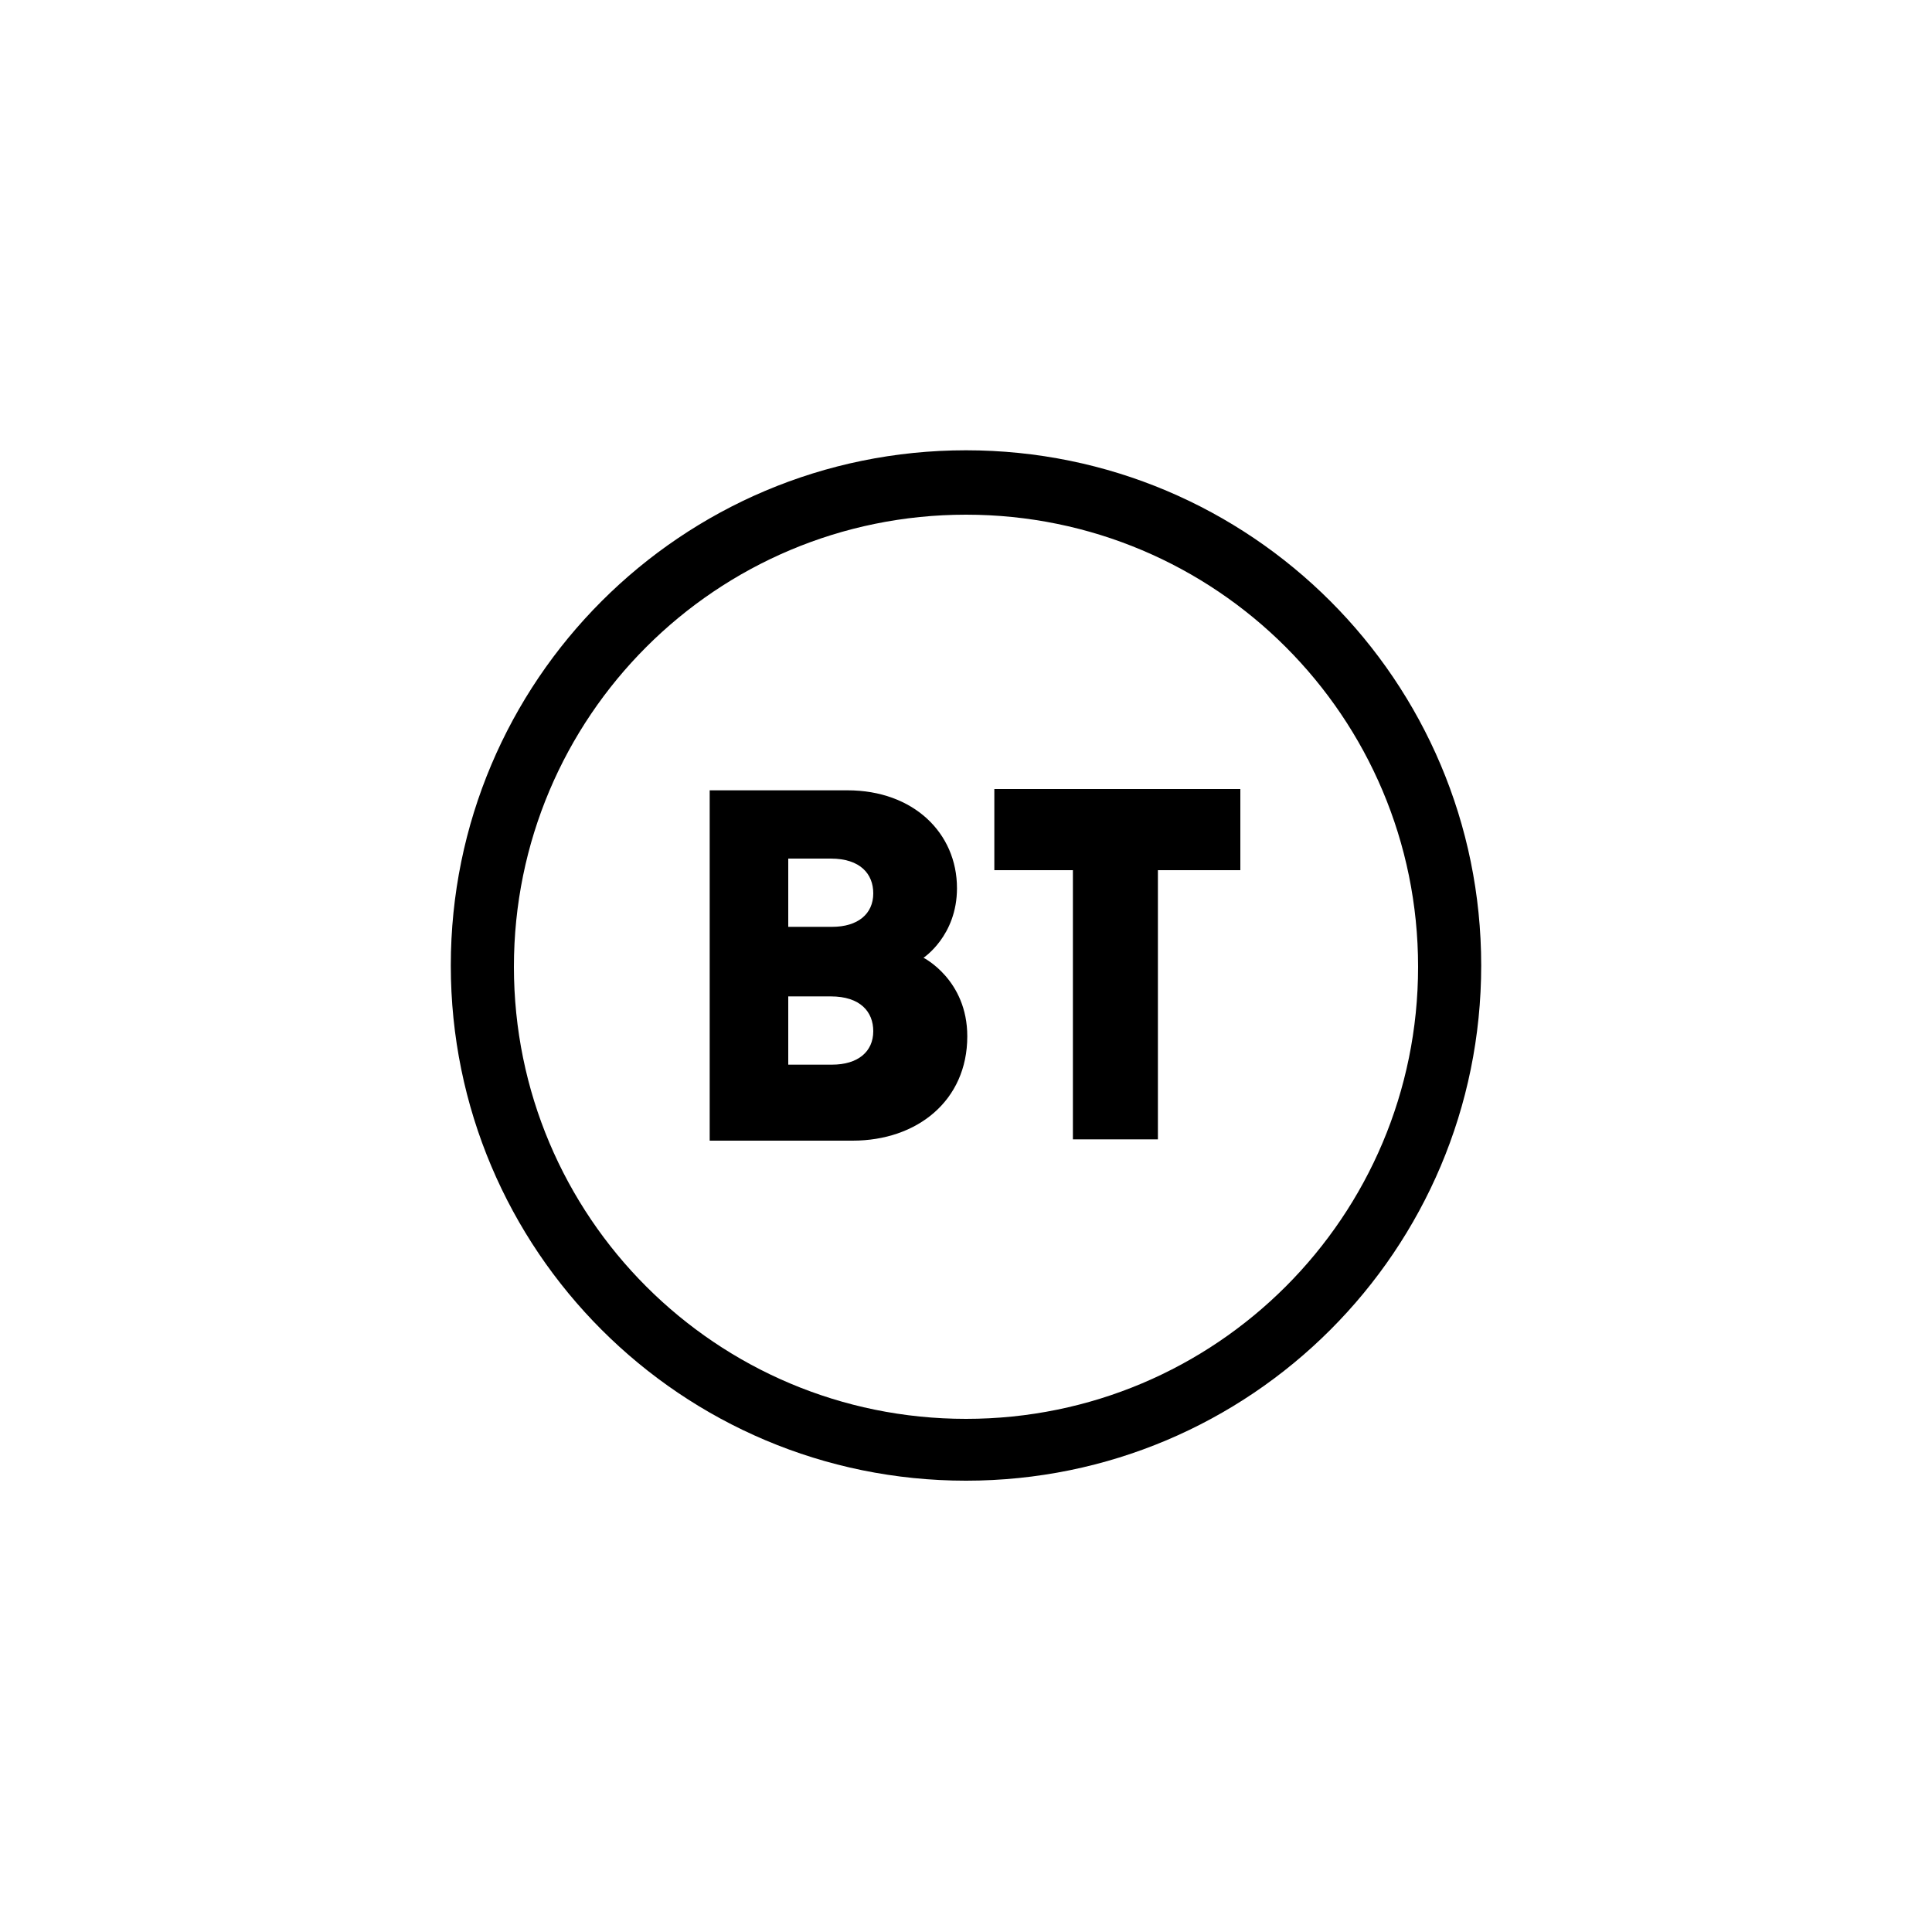
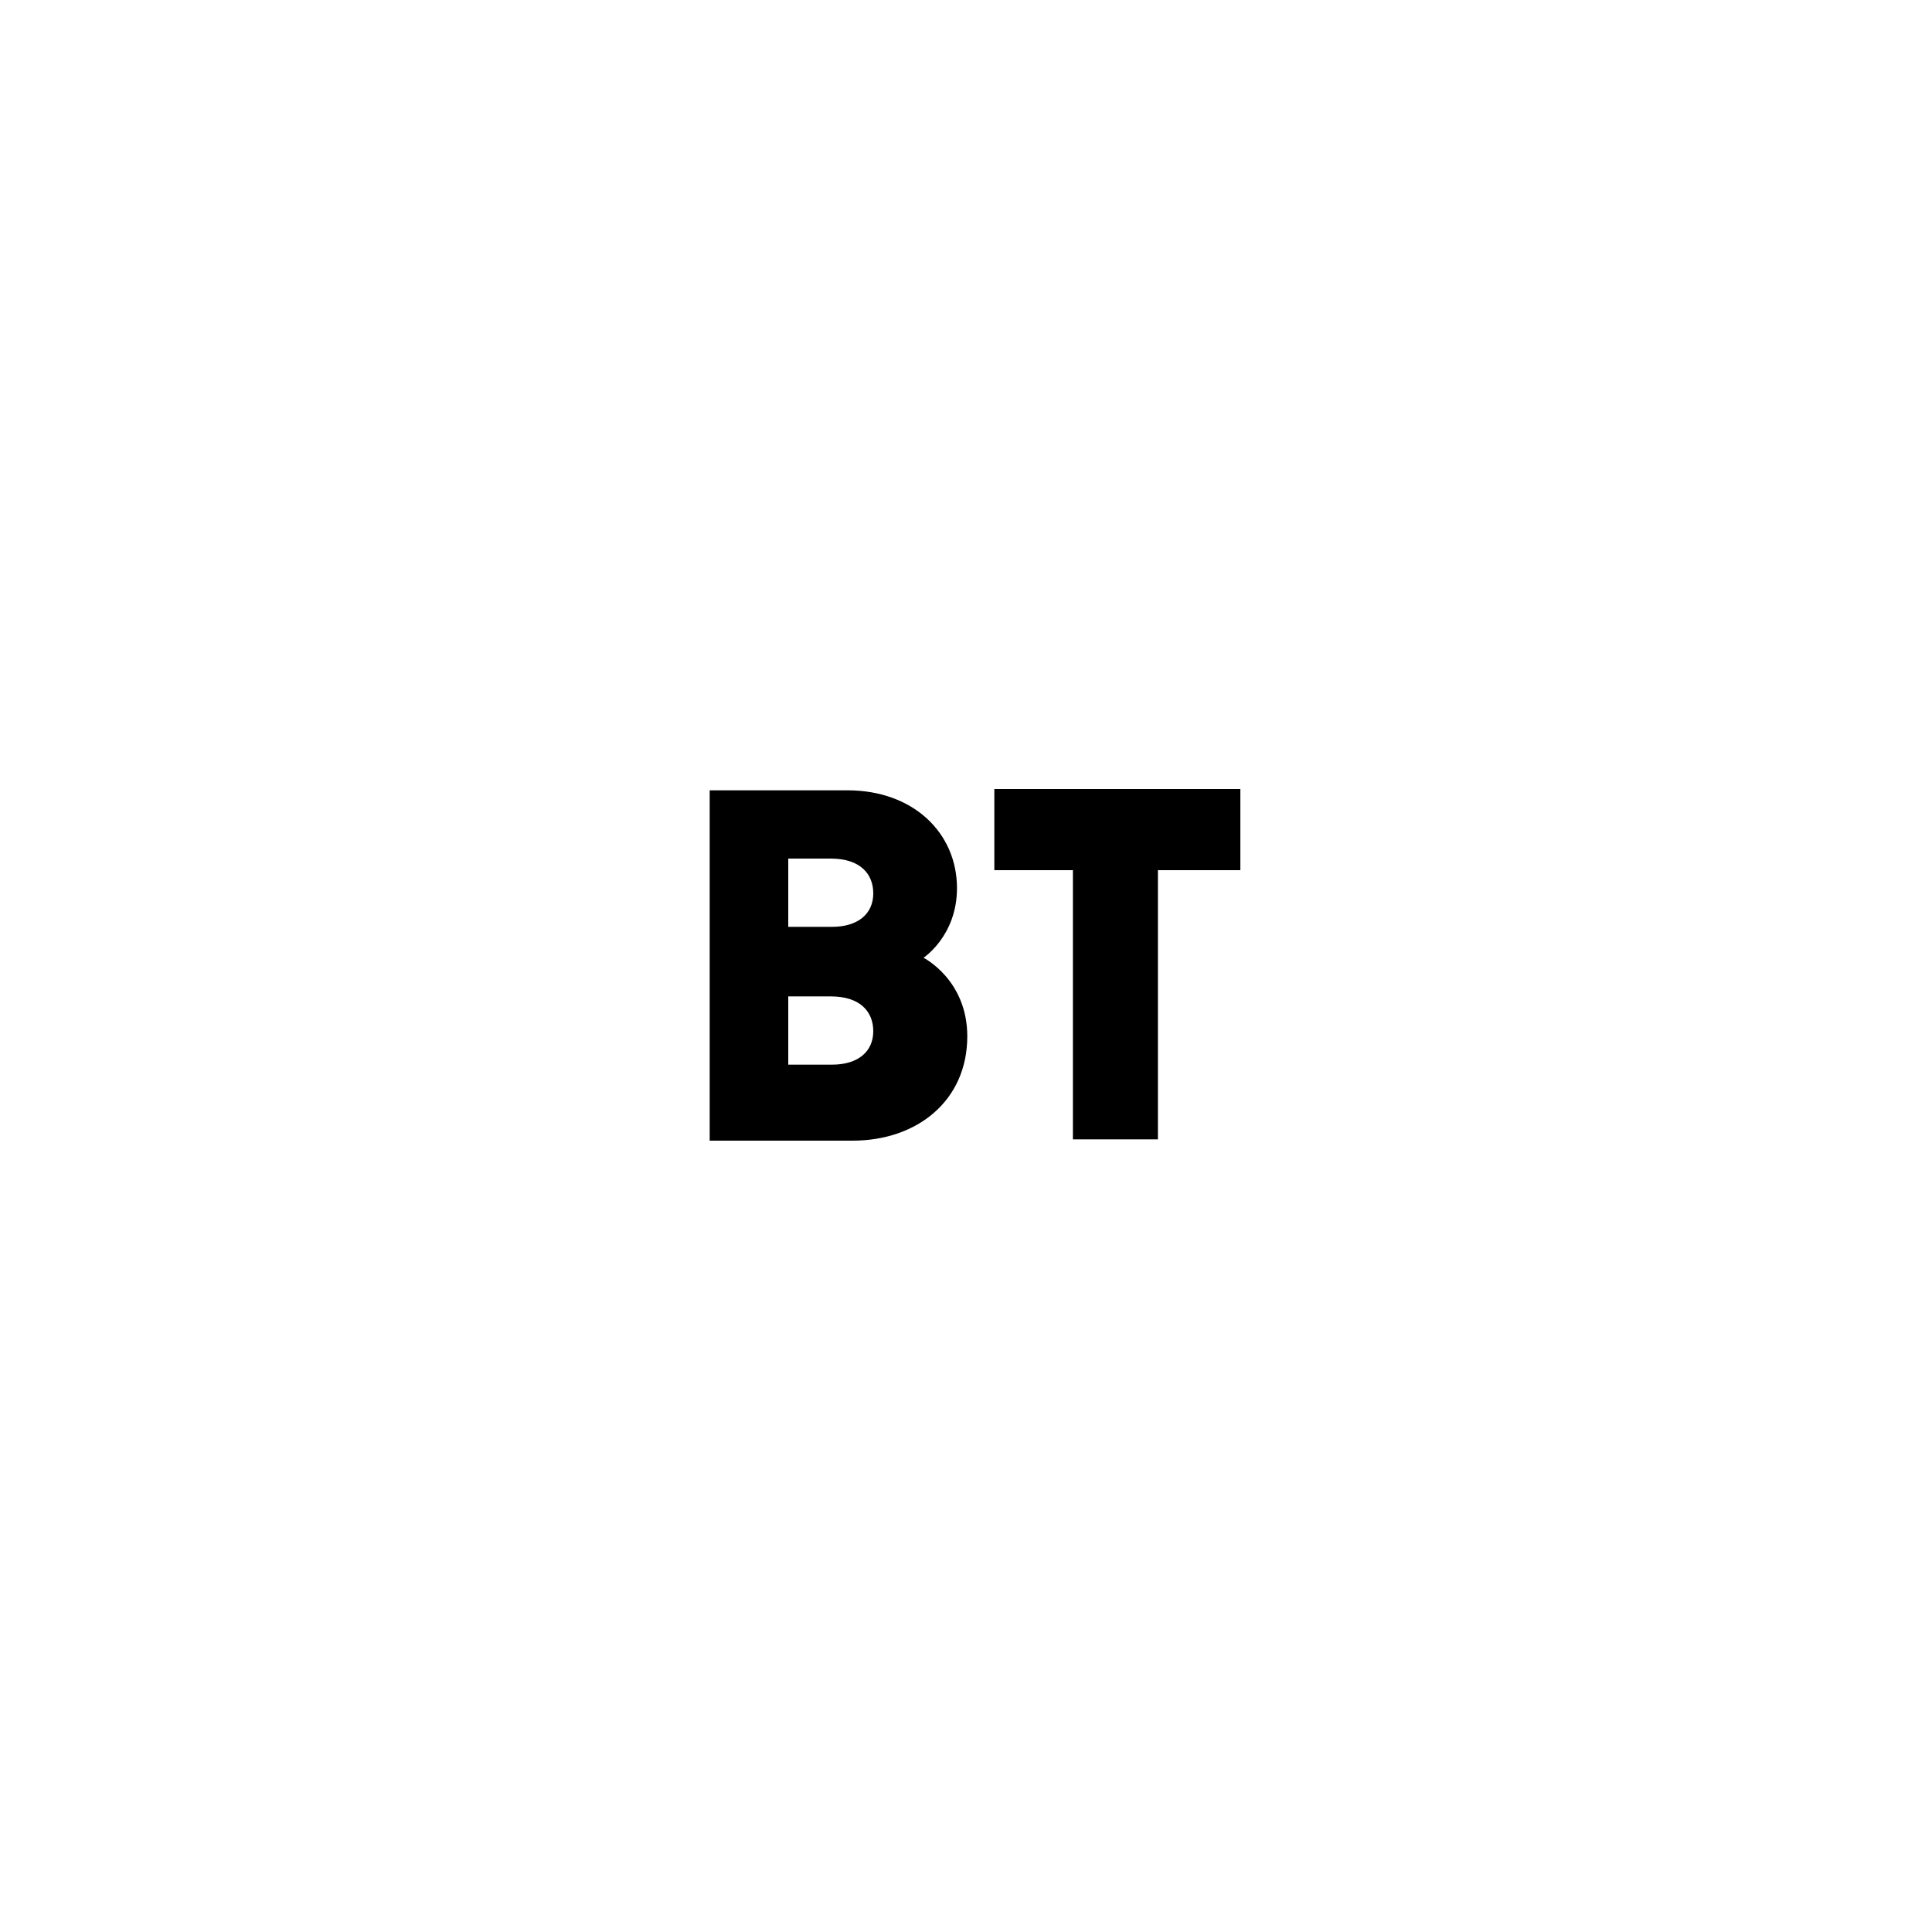
<svg xmlns="http://www.w3.org/2000/svg" version="1.1" id="Layer_1" x="0px" y="0px" viewBox="0 0 150 150" style="enable-background:new 0 0 150 150;" xml:space="preserve">
  <style type="text/css">
	.st0{fill:none;stroke:#000000;stroke-width:1.5;stroke-linecap:round;stroke-linejoin:round;}
	.st1{fill:none;stroke:#000000;stroke-width:1.5;stroke-linecap:round;}
</style>
  <g transform="translate(199.5 -139.84)">
-     <path d="M-124.5,174.8c-22.1,0-40,17.9-40,40s17.9,40,40,40s40-17.9,40-40S-102.4,174.8-124.5,174.8z M-124.5,179.8   c19.4,0,35.1,15.7,35.1,35.1s-15.7,35.1-35.1,35.1s-35.1-15.7-35.1-35.1S-143.9,179.8-124.5,179.8L-124.5,179.8z" />
-     <path d="M-144.4,201.2v27.2h11.1c5,0,8.9-3.1,8.9-8.1c0-4.4-3.4-6.1-3.4-6.1s2.6-1.7,2.6-5.4c0-4.3-3.4-7.6-8.5-7.6L-144.4,201.2   L-144.4,201.2z M-138.3,206.5h3.3c2.3,0,3.3,1.2,3.3,2.7c0,1.6-1.2,2.6-3.2,2.6h-3.4C-138.3,211.8-138.3,206.5-138.3,206.5z    M-138.3,217.2h3.3c2.3,0,3.3,1.2,3.3,2.7c0,1.6-1.2,2.6-3.2,2.6h-3.4C-138.3,222.5-138.3,217.2-138.3,217.2z" />
+     <path d="M-144.4,201.2v27.2h11.1c5,0,8.9-3.1,8.9-8.1c0-4.4-3.4-6.1-3.4-6.1s2.6-1.7,2.6-5.4c0-4.3-3.4-7.6-8.5-7.6L-144.4,201.2   L-144.4,201.2z M-138.3,206.5h3.3c2.3,0,3.3,1.2,3.3,2.7c0,1.6-1.2,2.6-3.2,2.6h-3.4C-138.3,211.8-138.3,206.5-138.3,206.5z    M-138.3,217.2h3.3c2.3,0,3.3,1.2,3.3,2.7c0,1.6-1.2,2.6-3.2,2.6h-3.4C-138.3,222.5-138.3,217.2-138.3,217.2" />
    <path d="M-116.2,228.3v-20.9h-6.1v-6.3h19.1v6.3h-6.4v20.9H-116.2z" />
  </g>
</svg>